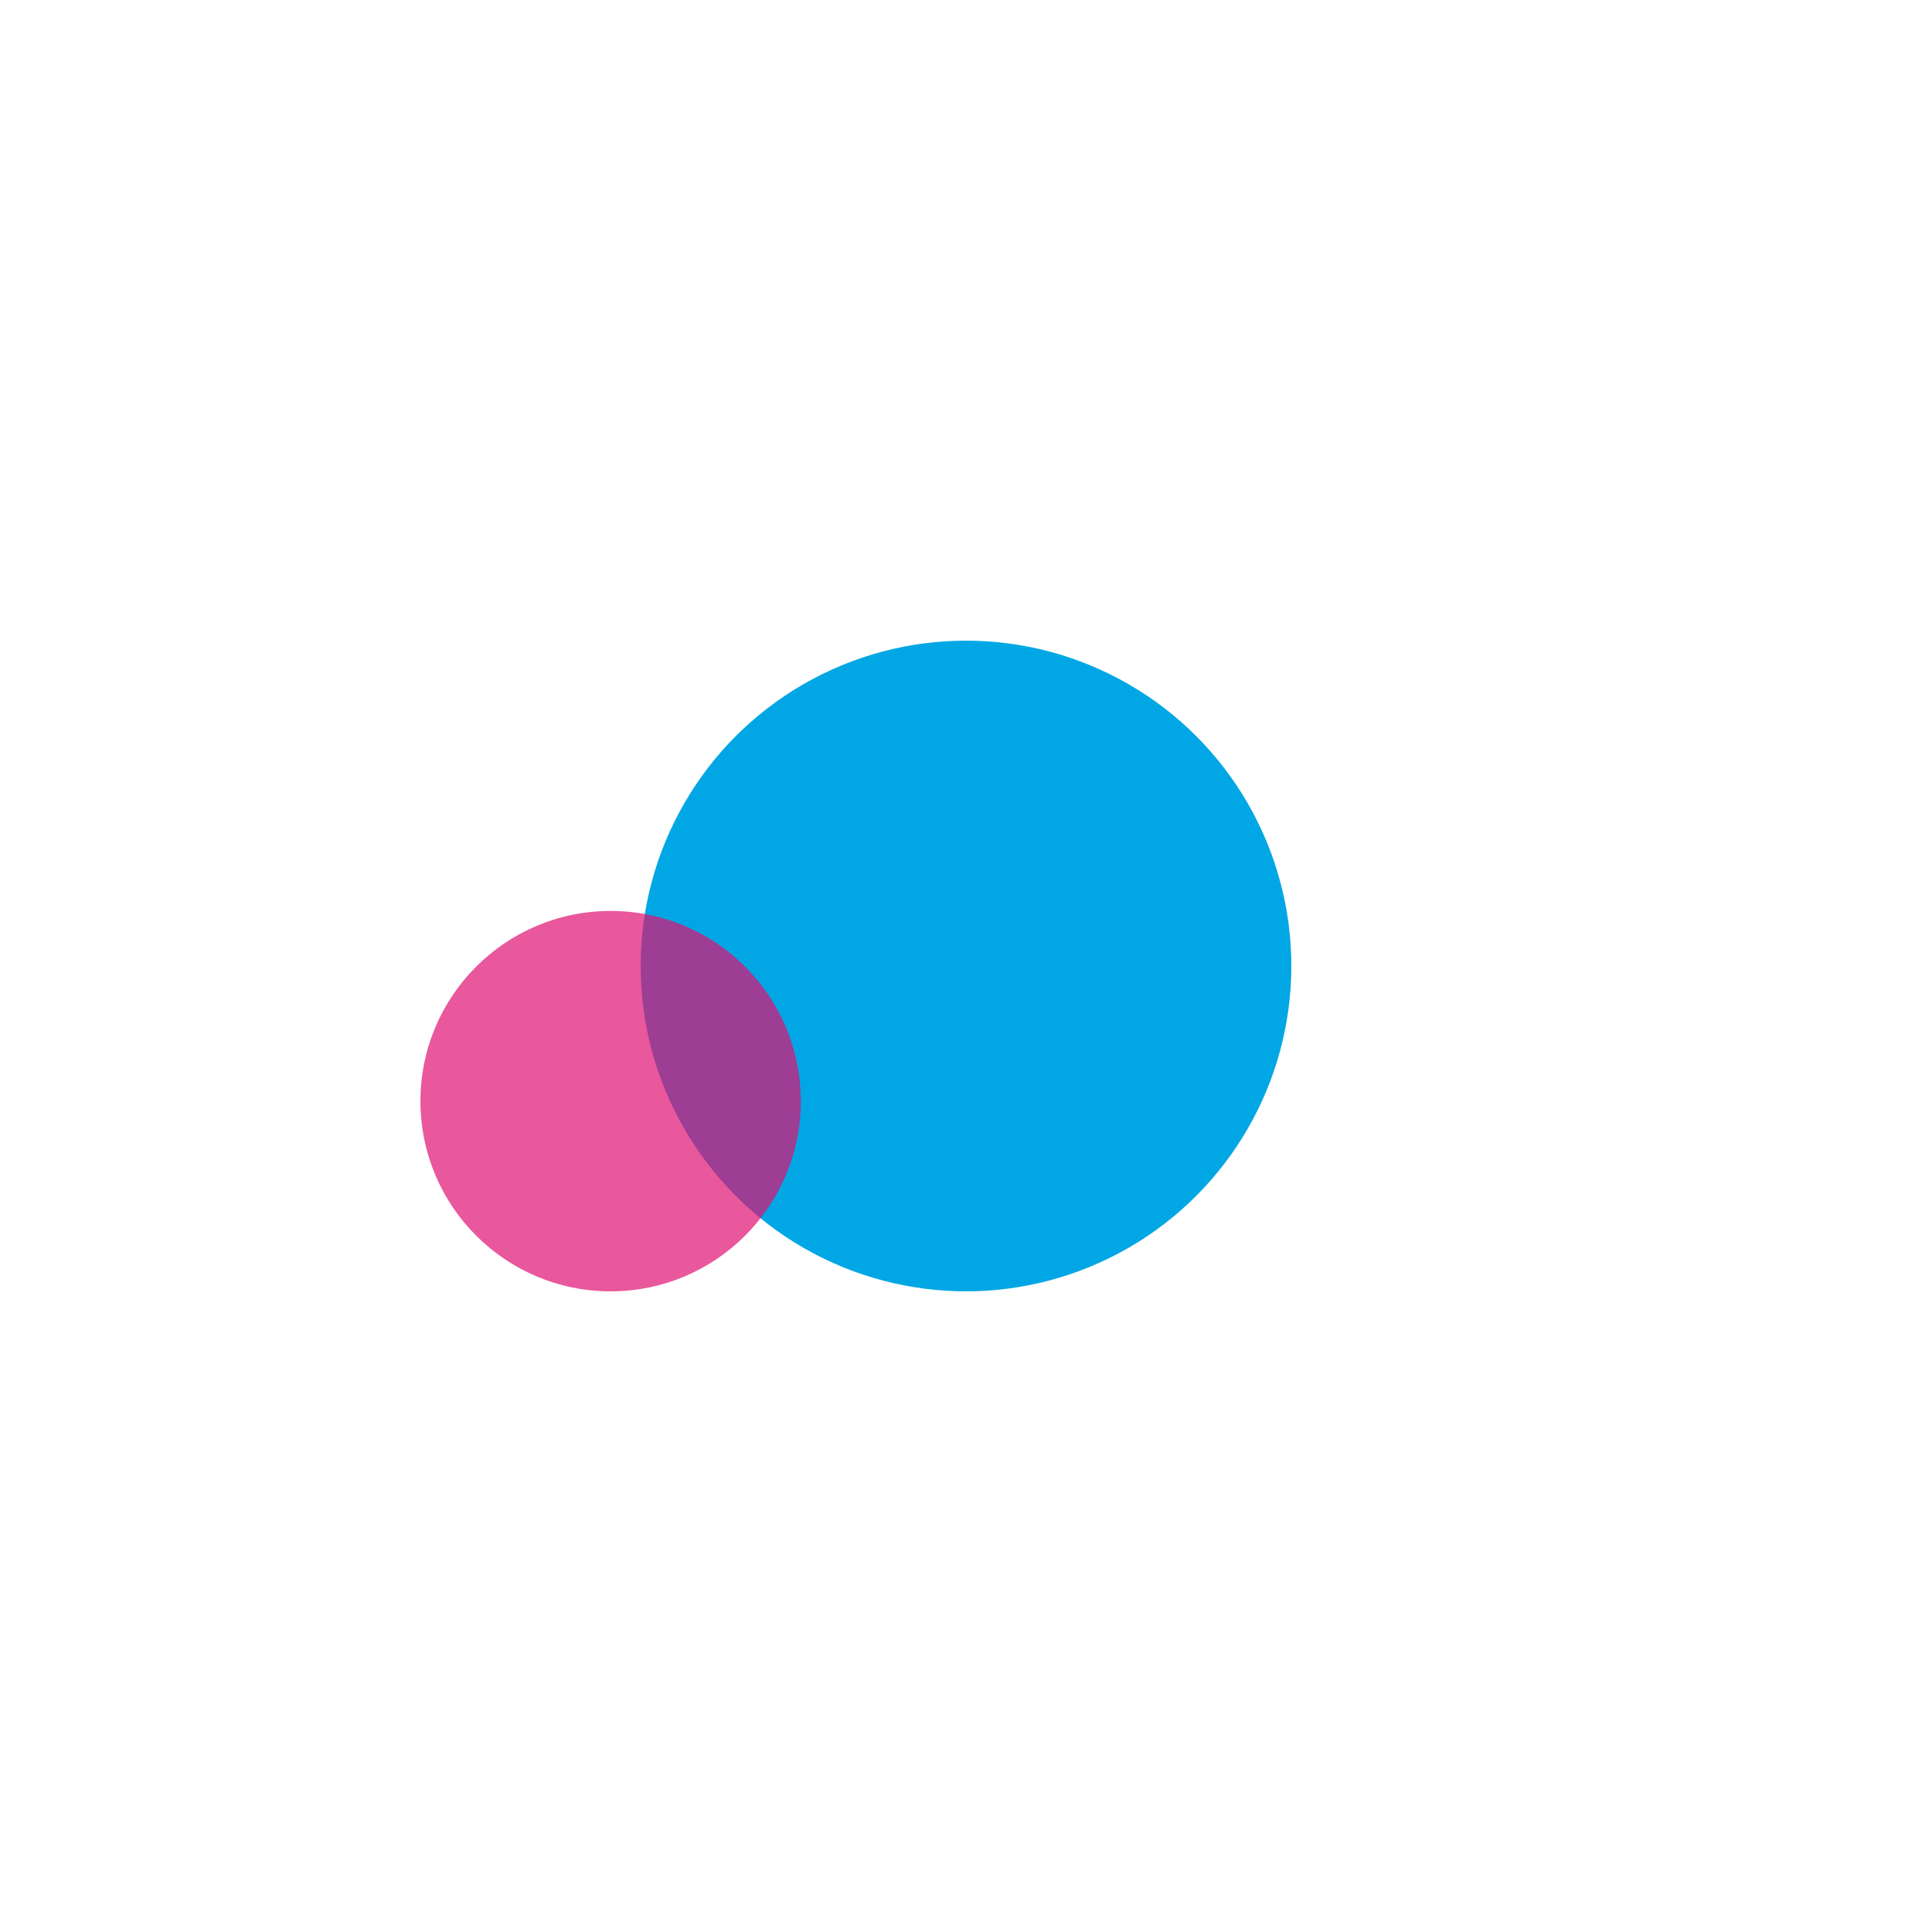
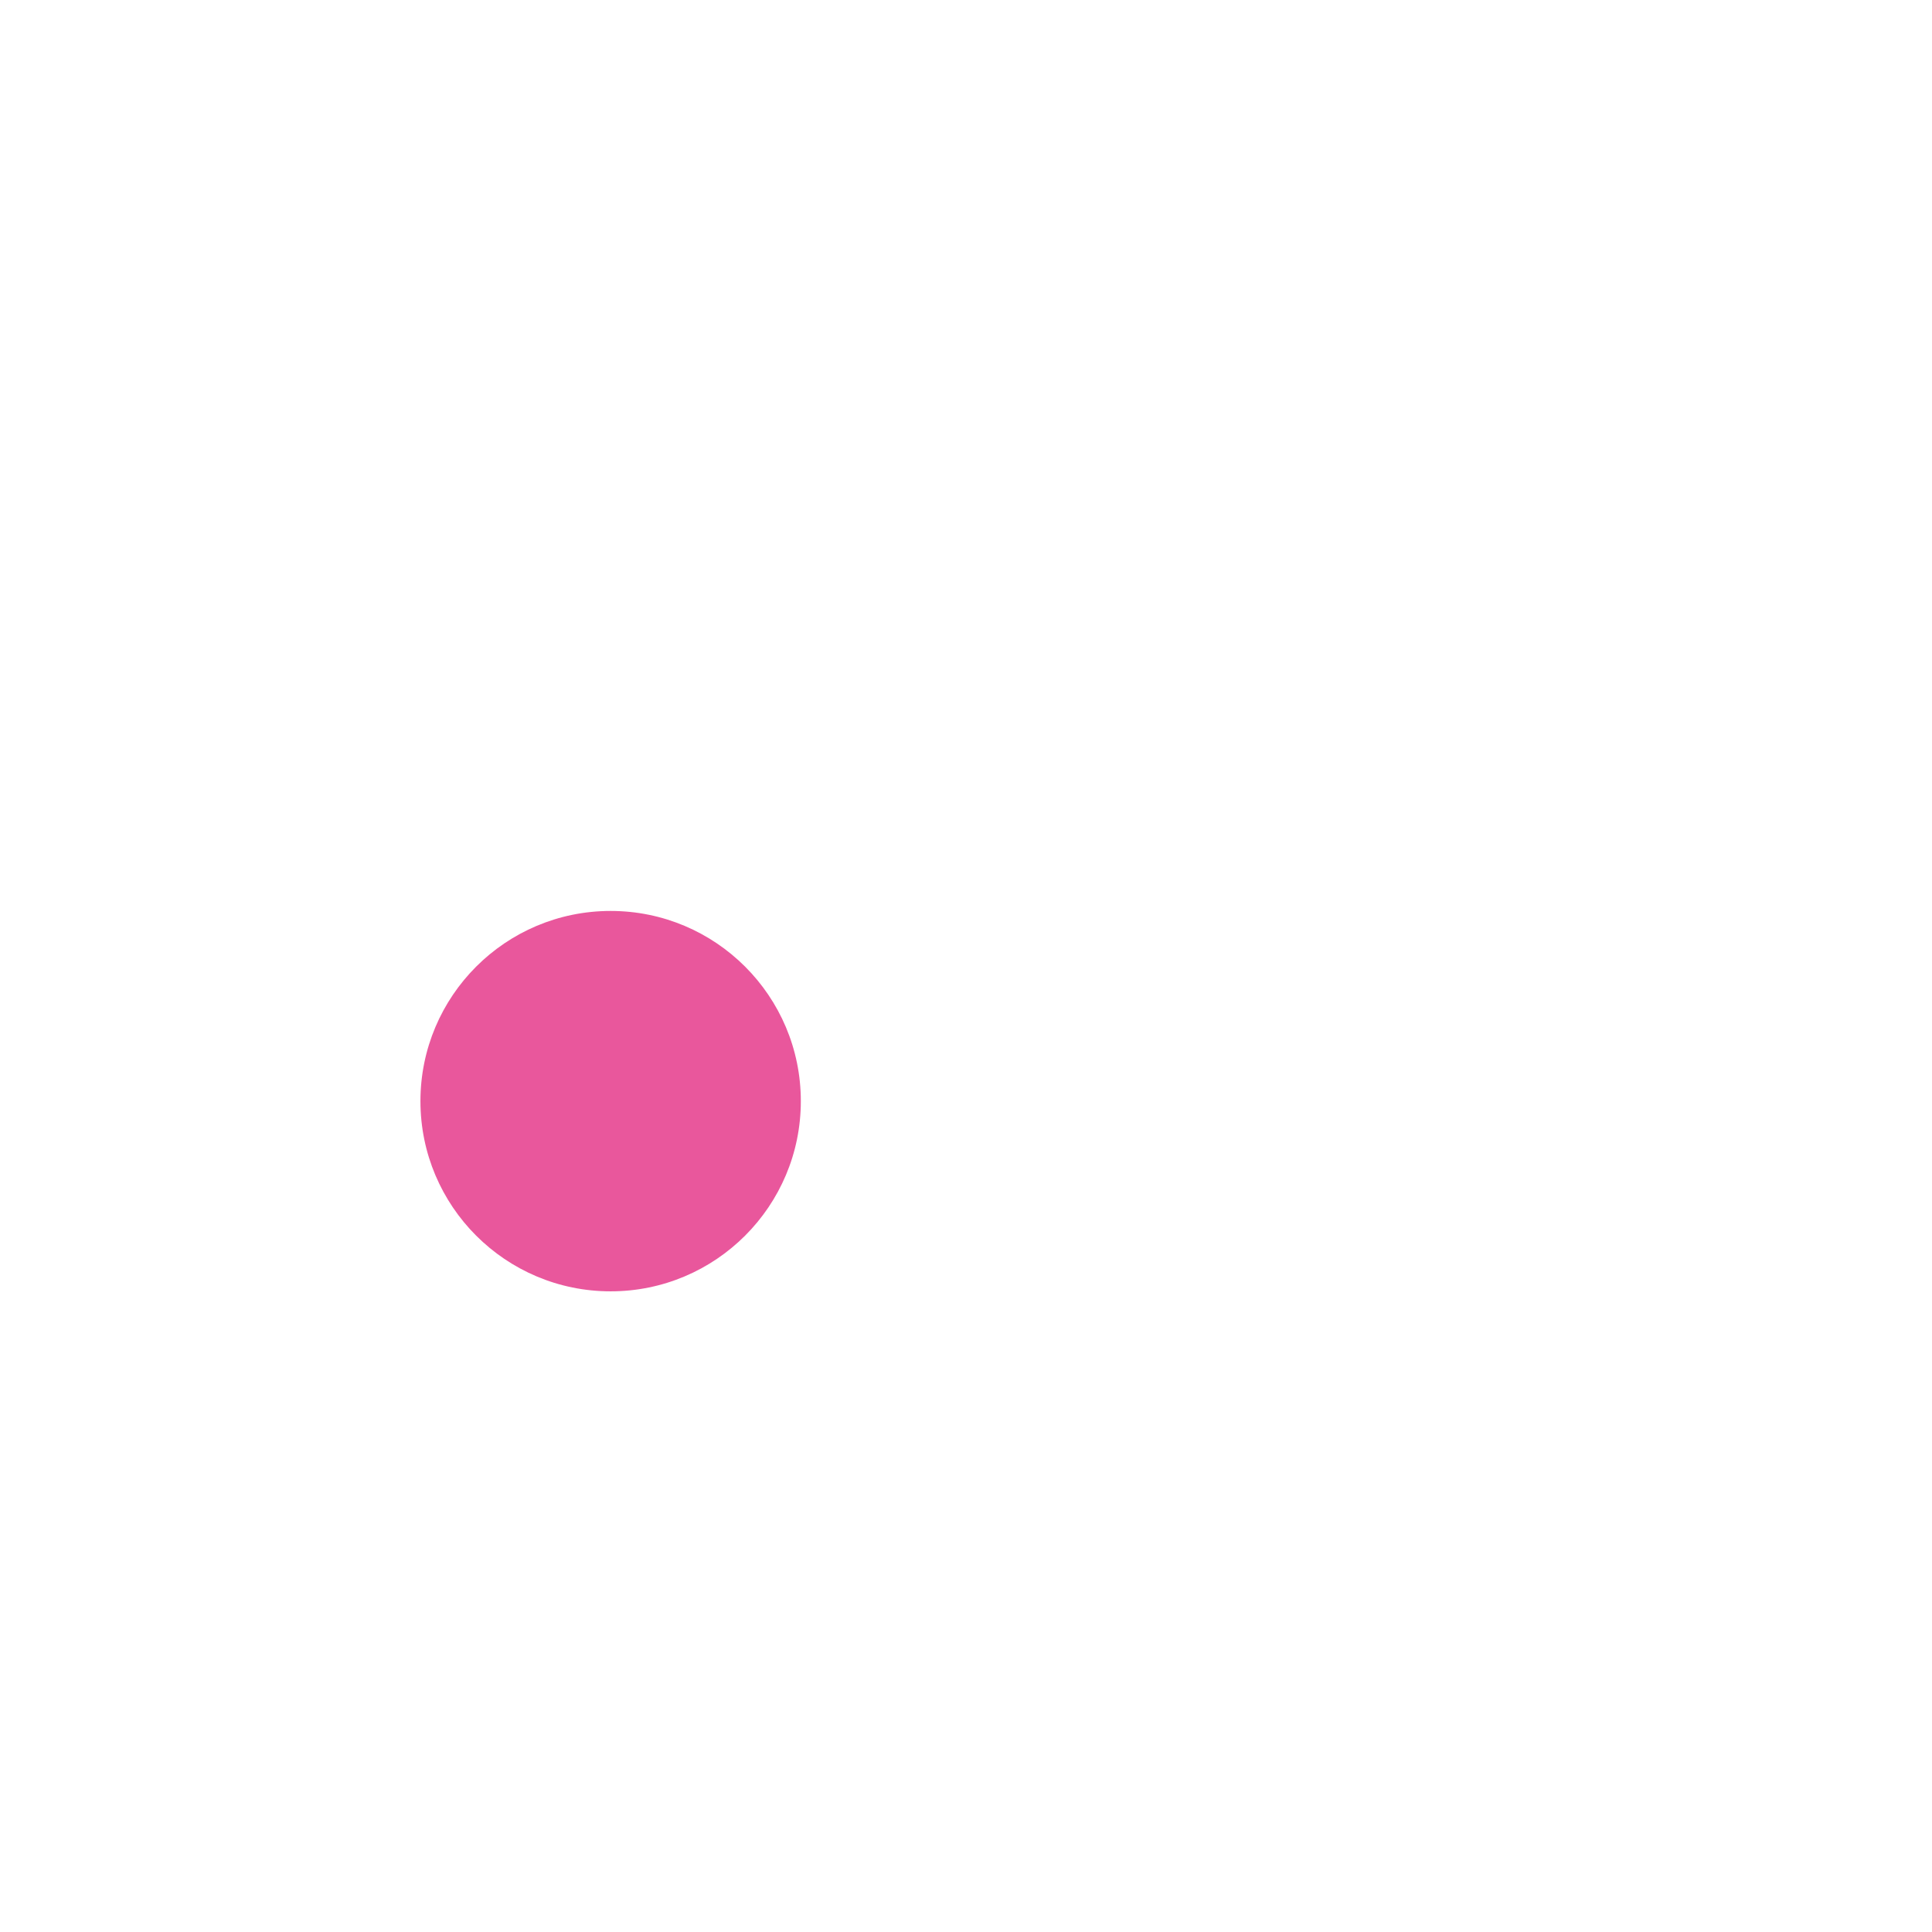
<svg xmlns="http://www.w3.org/2000/svg" width="386" height="386" viewBox="0 0 386 386" fill="none">
  <g filter="url(#filter0_f_484_28)">
-     <circle cx="193" cy="193" r="65" fill="#01A7E4" />
-   </g>
+     </g>
  <g opacity="0.7" filter="url(#filter1_f_484_28)">
    <circle cx="122" cy="220" r="38" fill="#E01072" />
  </g>
  <defs>
    <filter id="filter0_f_484_28" x="0.191" y="0.191" width="385.618" height="385.618" filterUnits="userSpaceOnUse" color-interpolation-filters="sRGB">
      <feFlood flood-opacity="0" result="BackgroundImageFix" />
      <feBlend mode="normal" in="SourceGraphic" in2="BackgroundImageFix" result="shape" />
      <feGaussianBlur stdDeviation="63.904" result="effect1_foregroundBlur_484_28" />
    </filter>
    <filter id="filter1_f_484_28" x="9.281" y="107.281" width="225.438" height="225.438" filterUnits="userSpaceOnUse" color-interpolation-filters="sRGB">
      <feFlood flood-opacity="0" result="BackgroundImageFix" />
      <feBlend mode="normal" in="SourceGraphic" in2="BackgroundImageFix" result="shape" />
      <feGaussianBlur stdDeviation="37.359" result="effect1_foregroundBlur_484_28" />
    </filter>
  </defs>
</svg>